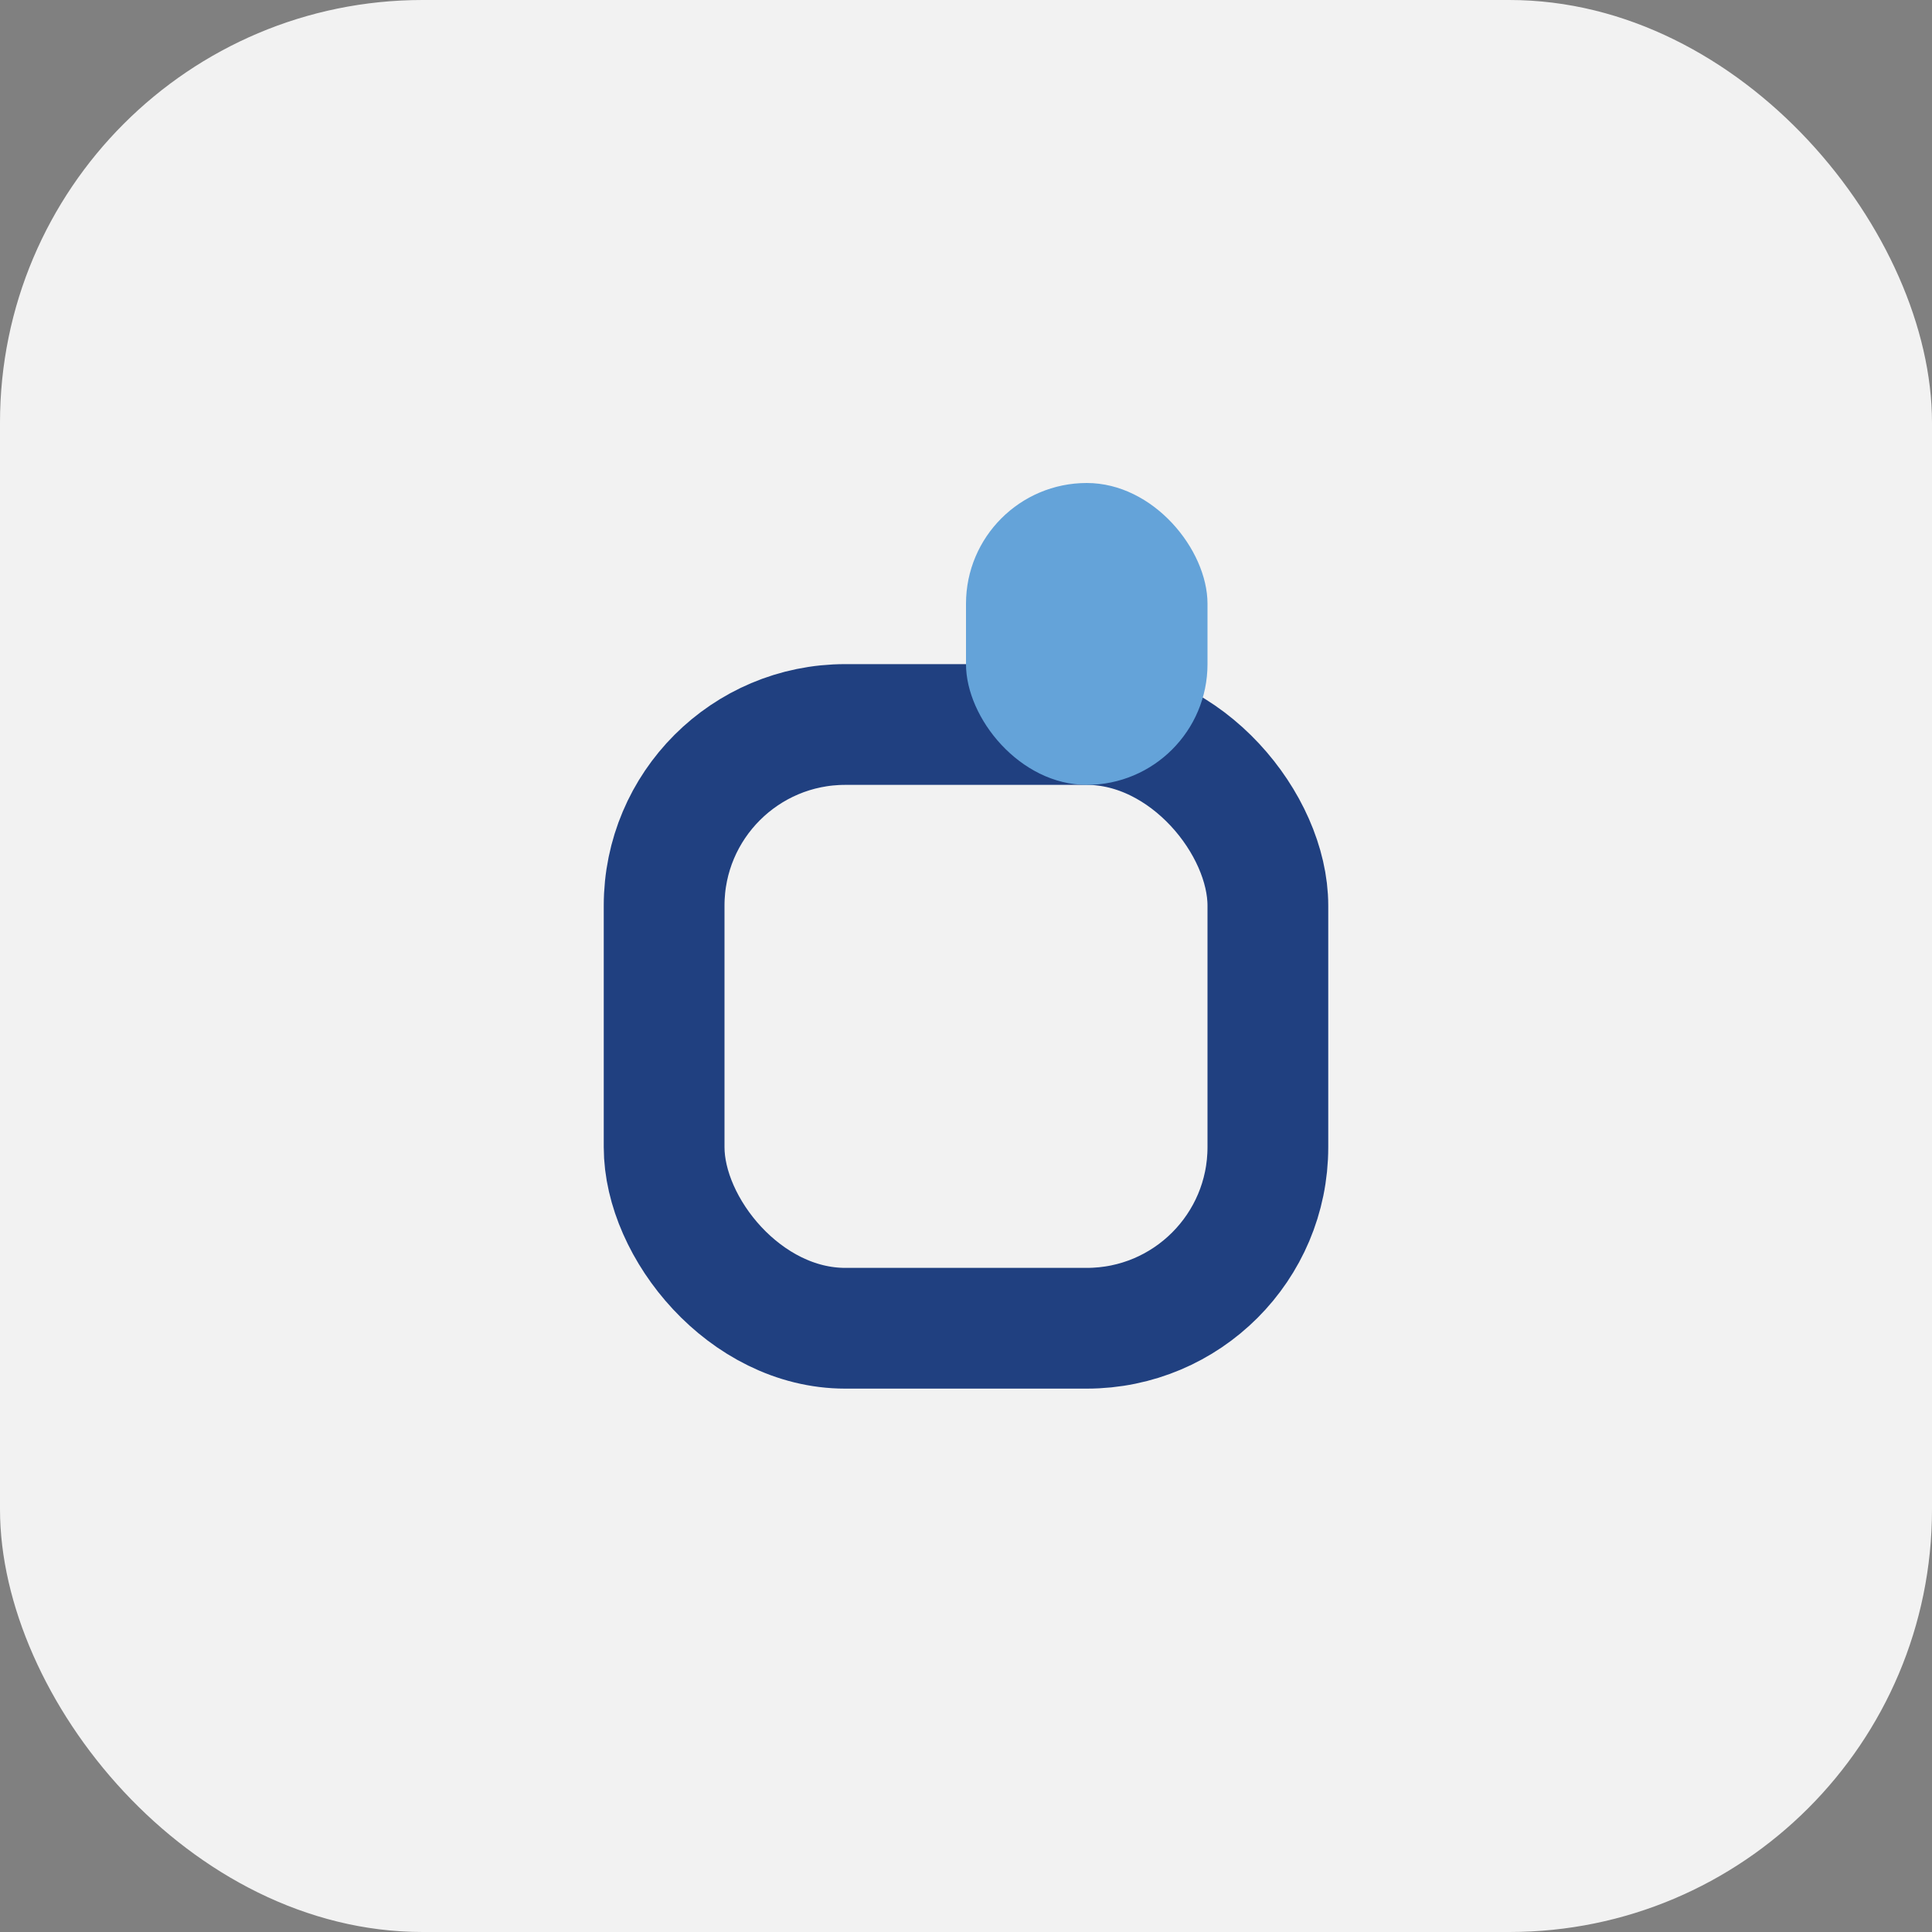
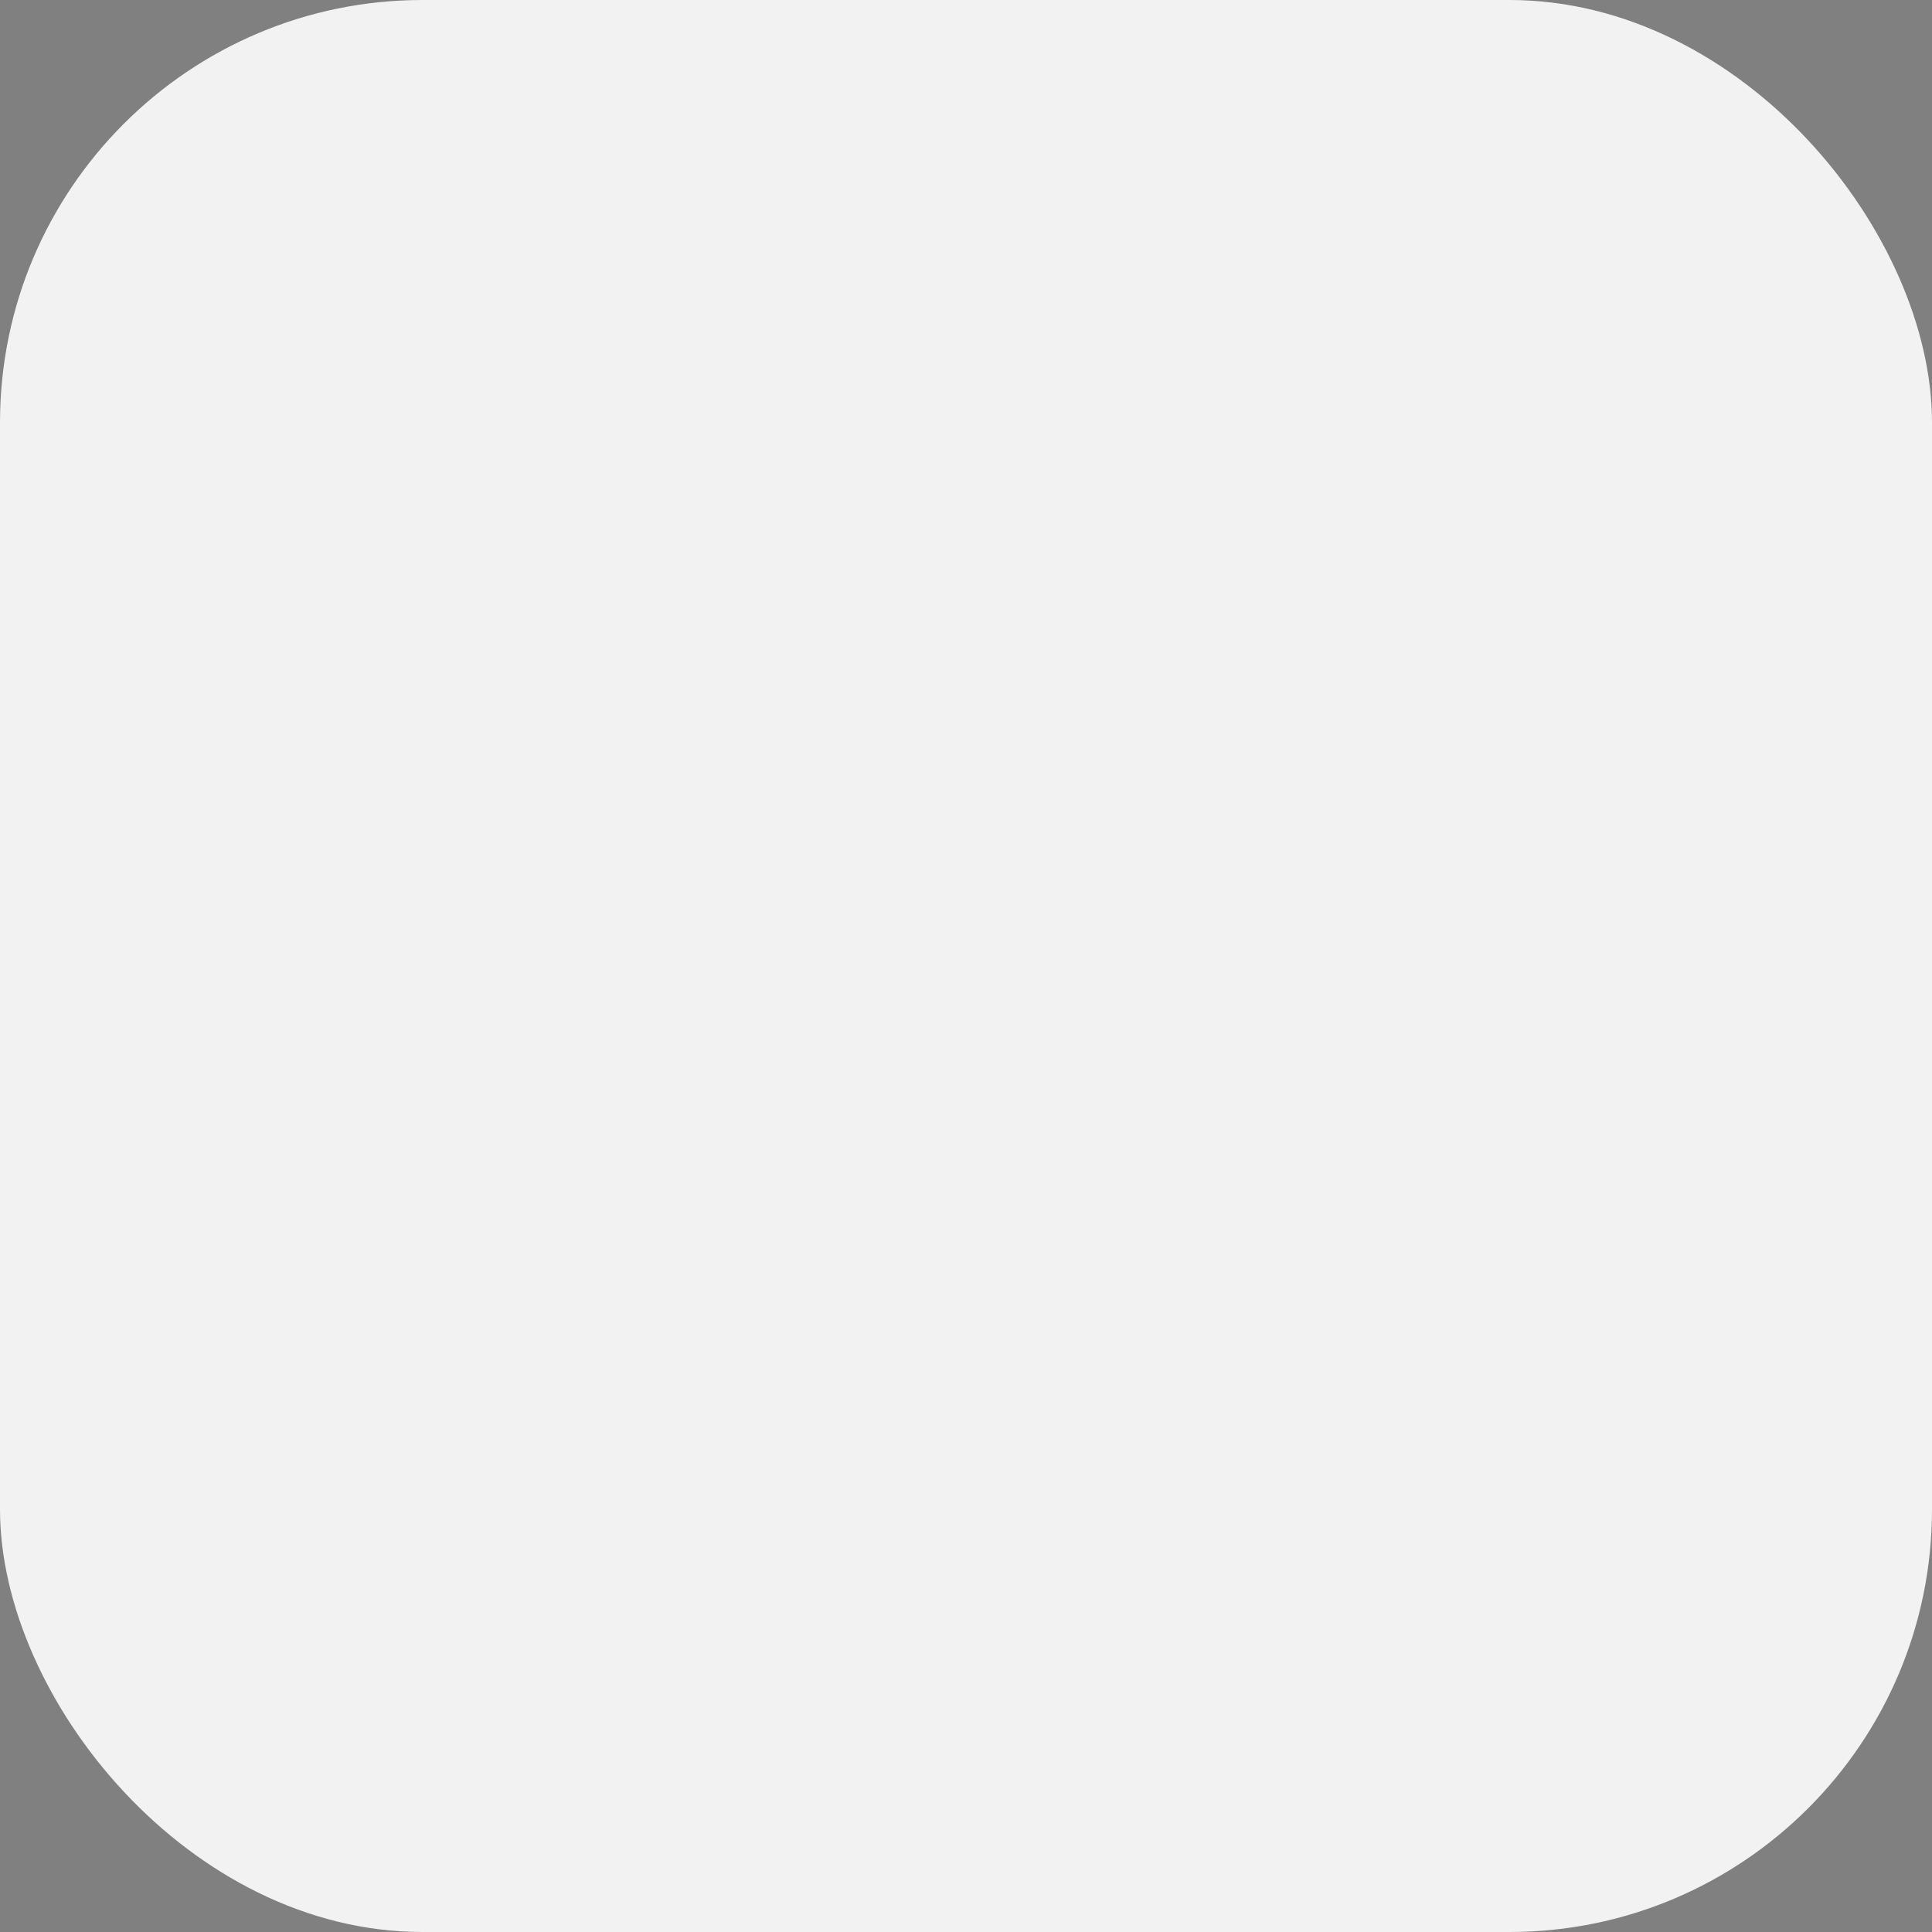
<svg xmlns="http://www.w3.org/2000/svg" width="32" height="32" viewBox="0 0 32 32">
  <rect x="0" y="0" width="32" height="32" fill="#808080" stroke="none" />
  <rect width="32" height="32" rx="7" fill="#F2F2F2" />
-   <rect x="11" y="12" width="10" height="10" rx="3" fill="none" stroke="#204080" stroke-width="2" />
-   <rect x="16" y="8" width="4" height="5" rx="2" fill="#64A3D9" />
</svg>